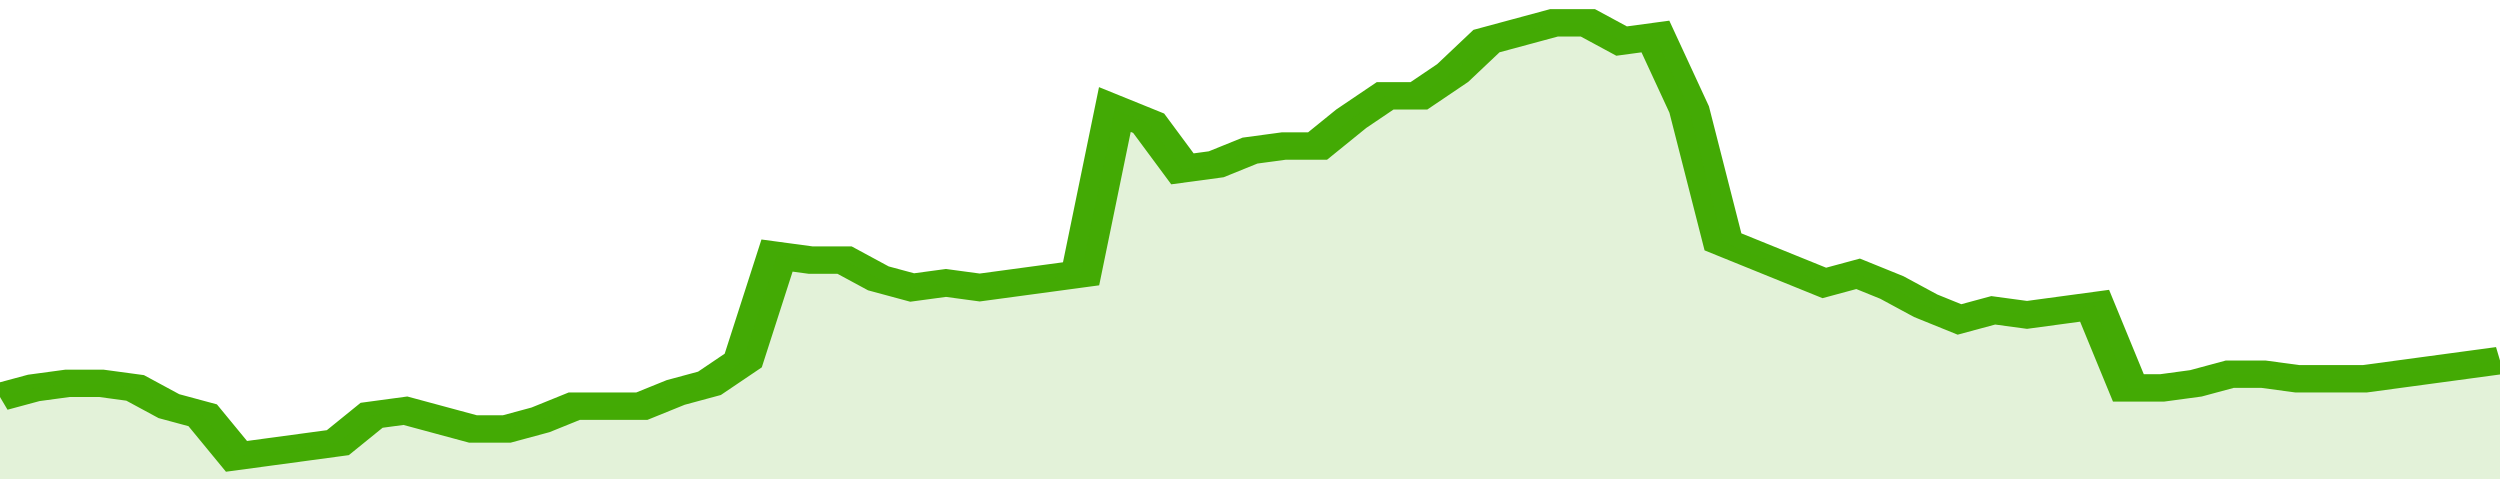
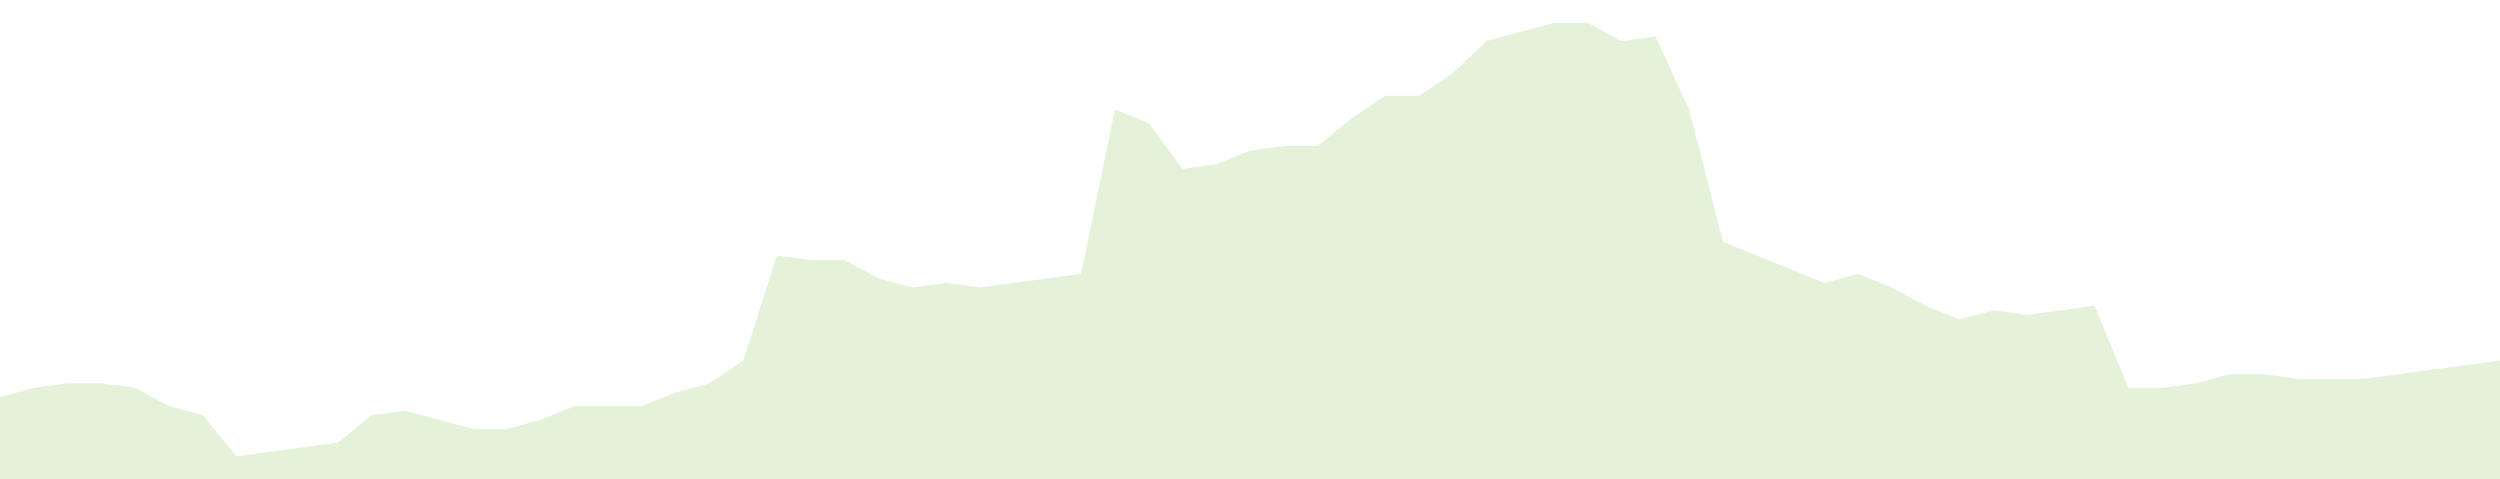
<svg xmlns="http://www.w3.org/2000/svg" viewBox="0 0 370 105" width="120" height="23" preserveAspectRatio="none">
-   <polyline fill="none" stroke="#43AA05" stroke-width="6" points="0, 87 5, 85 10, 84 15, 84 20, 85 25, 89 30, 91 35, 100 40, 99 45, 98 50, 97 55, 91 60, 90 65, 92 70, 94 75, 94 80, 92 85, 89 90, 89 95, 89 100, 86 105, 84 110, 79 115, 56 120, 57 125, 57 130, 61 135, 63 140, 62 145, 63 150, 62 155, 61 160, 60 165, 24 170, 27 175, 37 180, 36 185, 33 190, 32 195, 32 200, 26 205, 21 210, 21 215, 16 220, 9 225, 7 230, 5 235, 5 240, 9 245, 8 250, 24 255, 53 260, 56 265, 59 270, 62 275, 60 280, 63 285, 67 290, 70 295, 68 300, 69 305, 68 310, 67 315, 85 320, 85 325, 84 330, 82 335, 82 340, 83 345, 83 350, 83 355, 82 360, 81 365, 80 370, 79 370, 79 "> </polyline>
  <polygon fill="#43AA05" opacity="0.15" points="0, 105 0, 87 5, 85 10, 84 15, 84 20, 85 25, 89 30, 91 35, 100 40, 99 45, 98 50, 97 55, 91 60, 90 65, 92 70, 94 75, 94 80, 92 85, 89 90, 89 95, 89 100, 86 105, 84 110, 79 115, 56 120, 57 125, 57 130, 61 135, 63 140, 62 145, 63 150, 62 155, 61 160, 60 165, 24 170, 27 175, 37 180, 36 185, 33 190, 32 195, 32 200, 26 205, 21 210, 21 215, 16 220, 9 225, 7 230, 5 235, 5 240, 9 245, 8 250, 24 255, 53 260, 56 265, 59 270, 62 275, 60 280, 63 285, 67 290, 70 295, 68 300, 69 305, 68 310, 67 315, 85 320, 85 325, 84 330, 82 335, 82 340, 83 345, 83 350, 83 355, 82 360, 81 365, 80 370, 79 370, 105 " />
</svg>